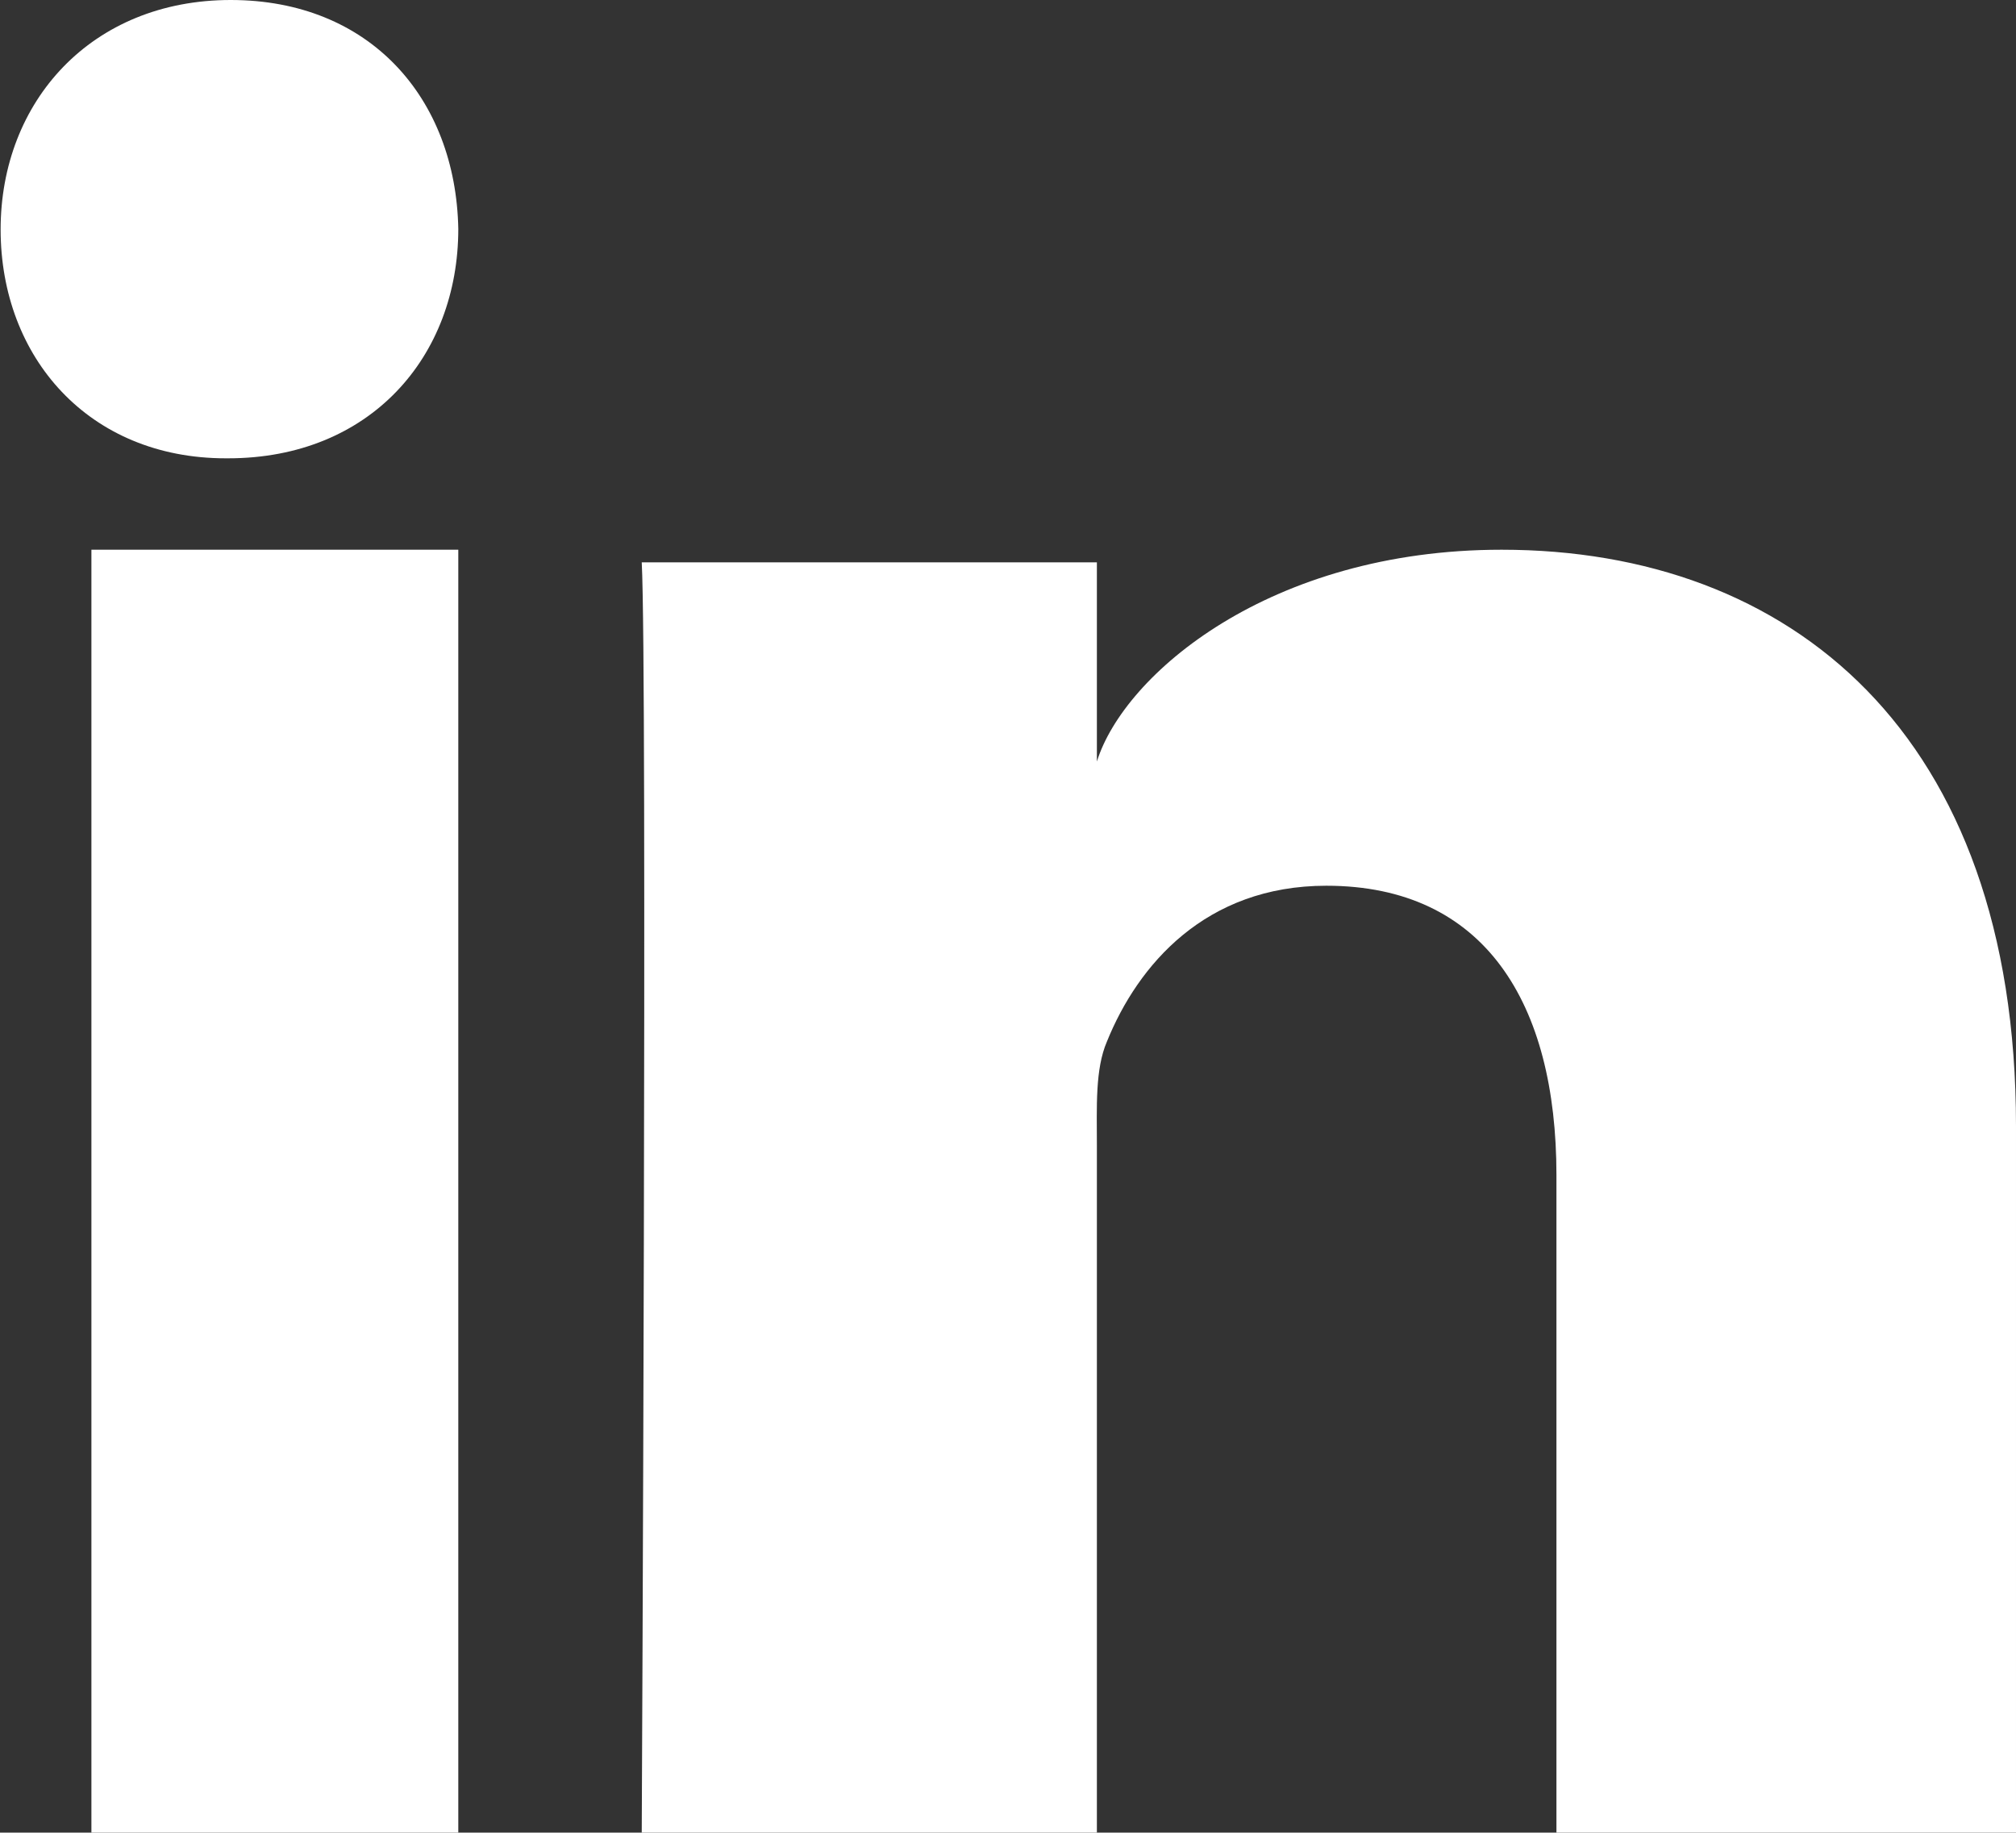
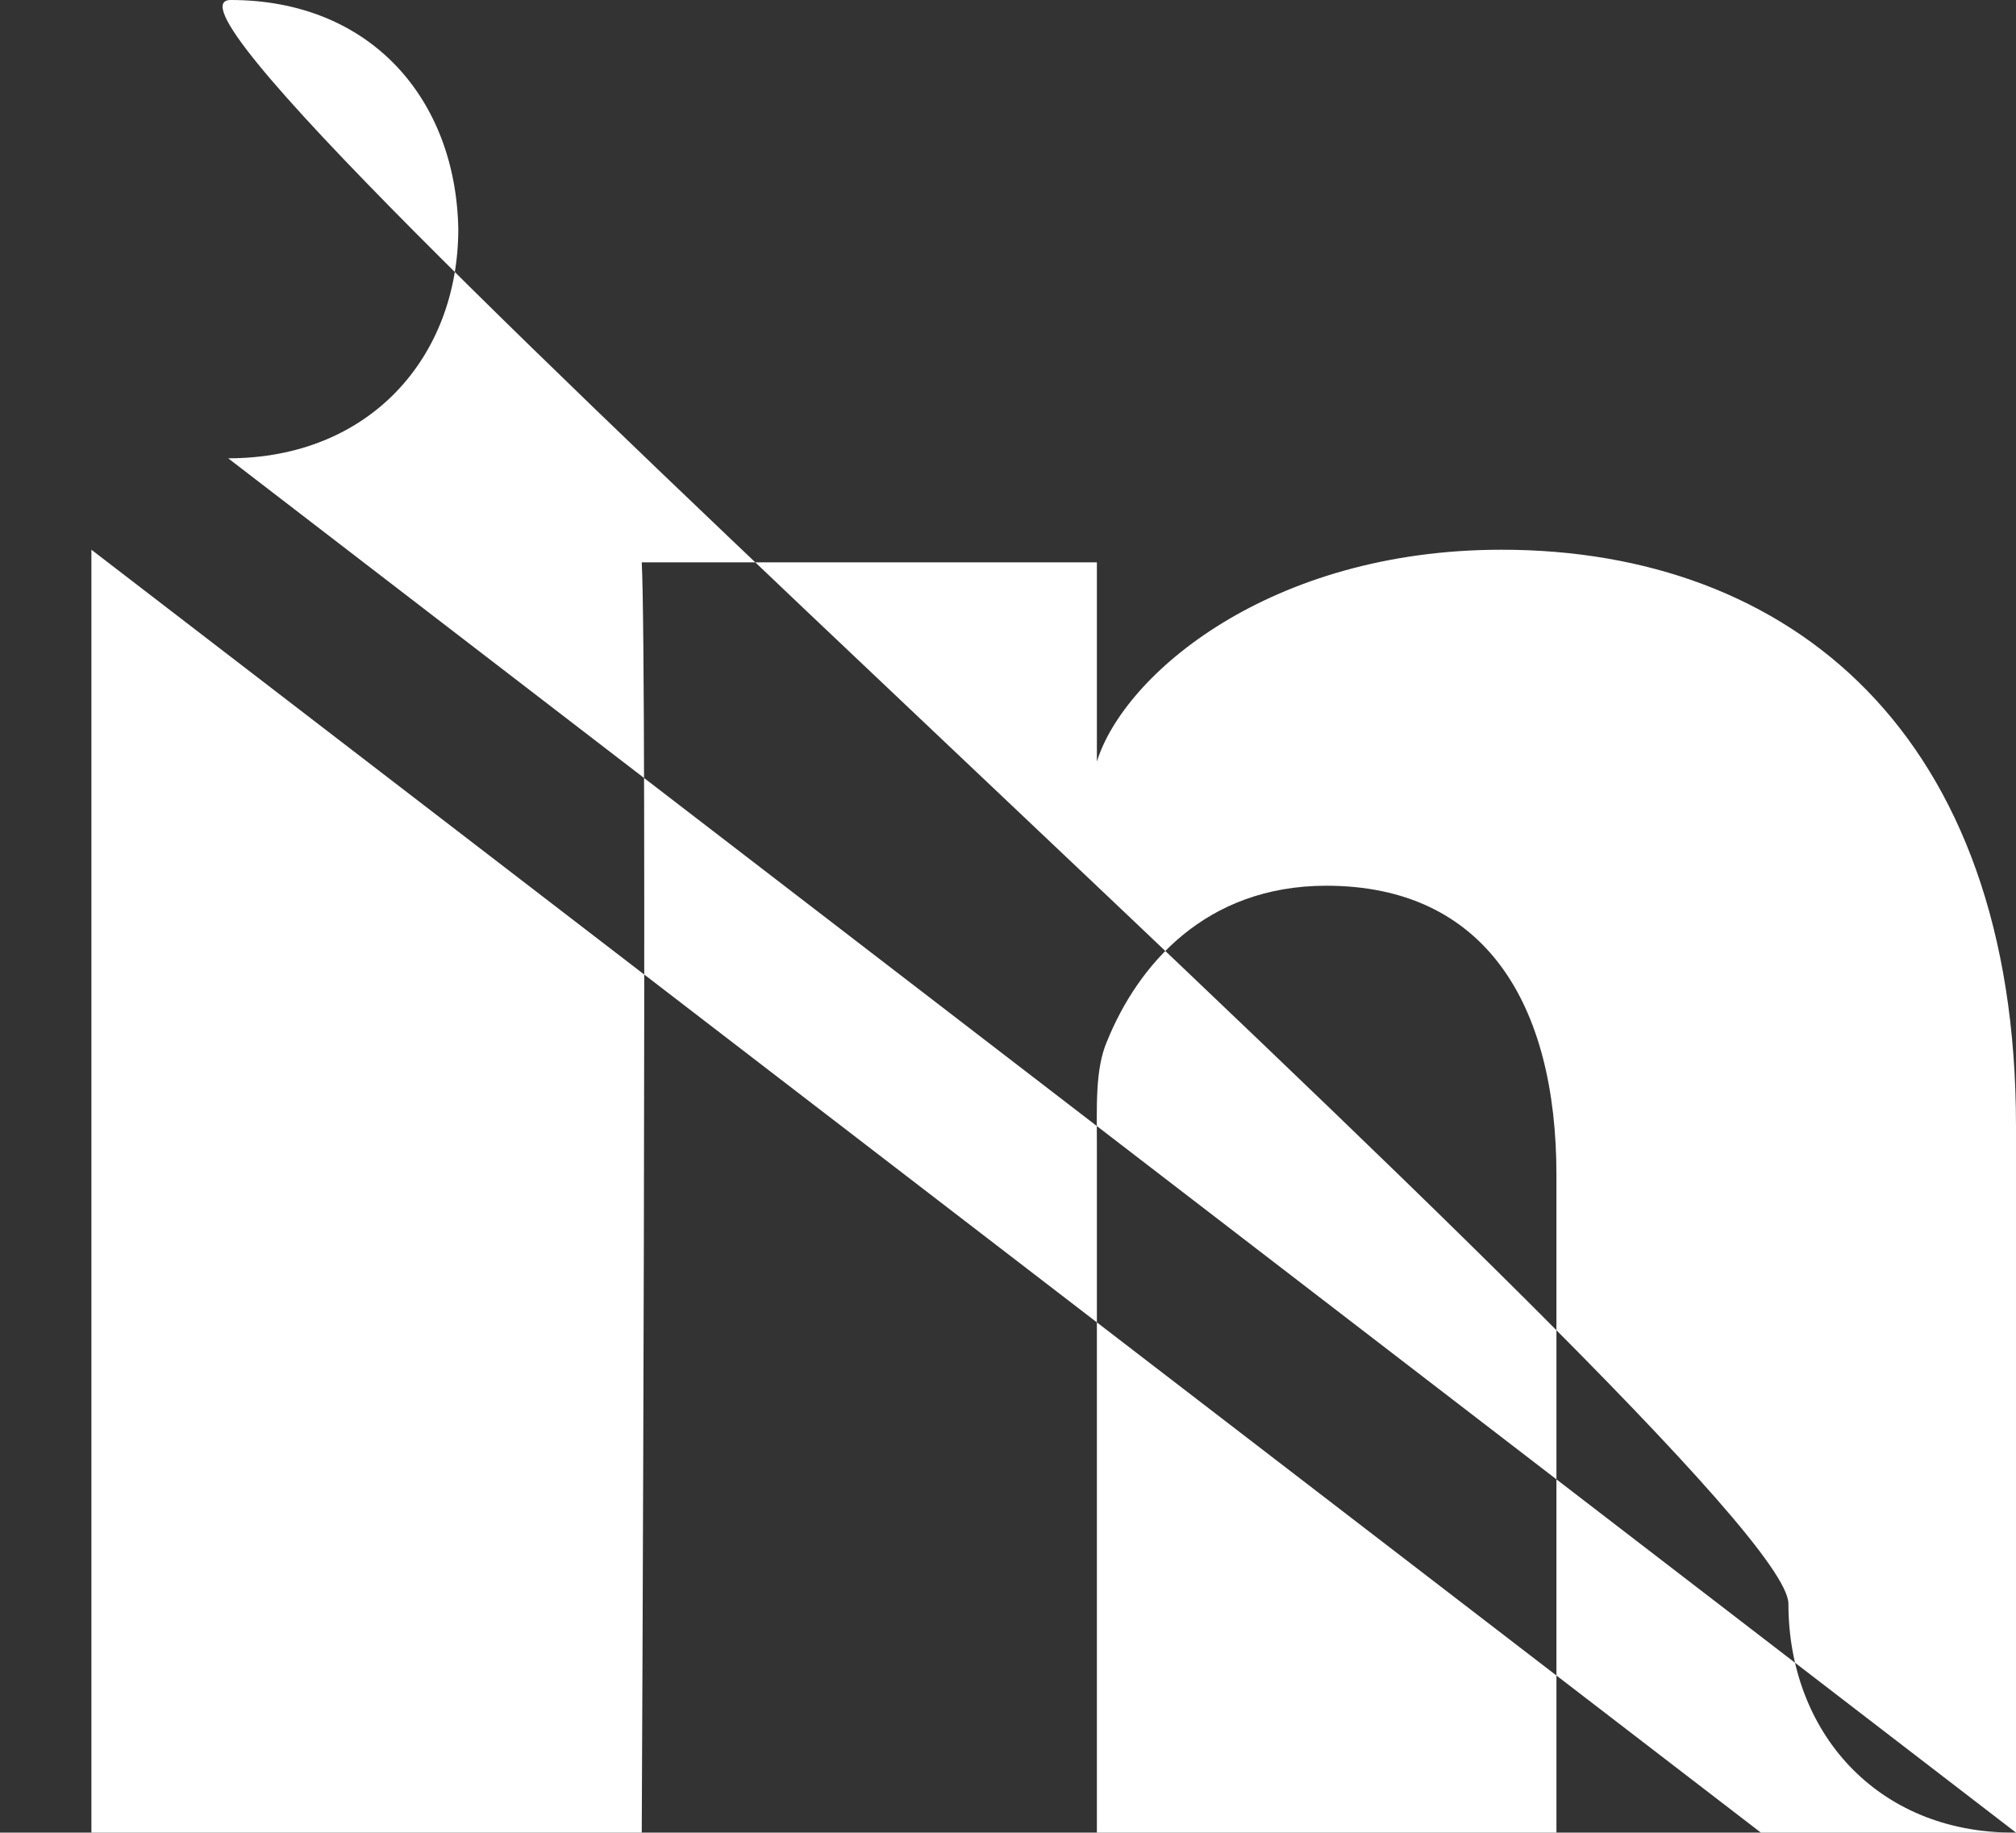
<svg xmlns="http://www.w3.org/2000/svg" id="Layer_1" data-name="Layer 1" viewBox="0 0 31.98 29.07">
  <rect x="0" y="0" width="31.98" height="29.07" fill="#333333" stroke="none" />
  <defs>
    <style>
      .cls-1 {
        fill: #fff;
        fill-rule: evenodd;
        stroke-width: 0px;
      }
    </style>
  </defs>
-   <path class="cls-1" d="m31.98,29.07h-7.29v-10.43c0-2.73-1.14-4.59-3.65-4.59-1.92,0-2.99,1.26-3.48,2.47-.19.44-.16,1.04-.16,1.65v10.91h-7.22s.09-18.48,0-20.16h7.22v3.16c.43-1.38,2.74-3.36,6.42-3.36,4.57,0,8.16,2.9,8.16,9.14v11.21ZM3.62,7.27h-.04c-2.17,0-3.57-1.6-3.57-3.63S1.45,0,3.66,0s3.57,1.56,3.61,3.63c0,2.03-1.4,3.64-3.65,3.64Zm-2.16,1.45h5.81v20.35H1.45V8.72Z" />
+   <path class="cls-1" d="m31.98,29.07h-7.29v-10.43c0-2.73-1.14-4.59-3.65-4.59-1.92,0-2.99,1.26-3.48,2.47-.19.44-.16,1.04-.16,1.65v10.91h-7.22s.09-18.48,0-20.16h7.22v3.16c.43-1.38,2.74-3.36,6.42-3.36,4.57,0,8.16,2.9,8.16,9.14v11.21Zh-.04c-2.17,0-3.57-1.6-3.57-3.63S1.45,0,3.66,0s3.57,1.56,3.61,3.63c0,2.03-1.4,3.64-3.65,3.64Zm-2.16,1.45h5.81v20.35H1.45V8.72Z" />
</svg>